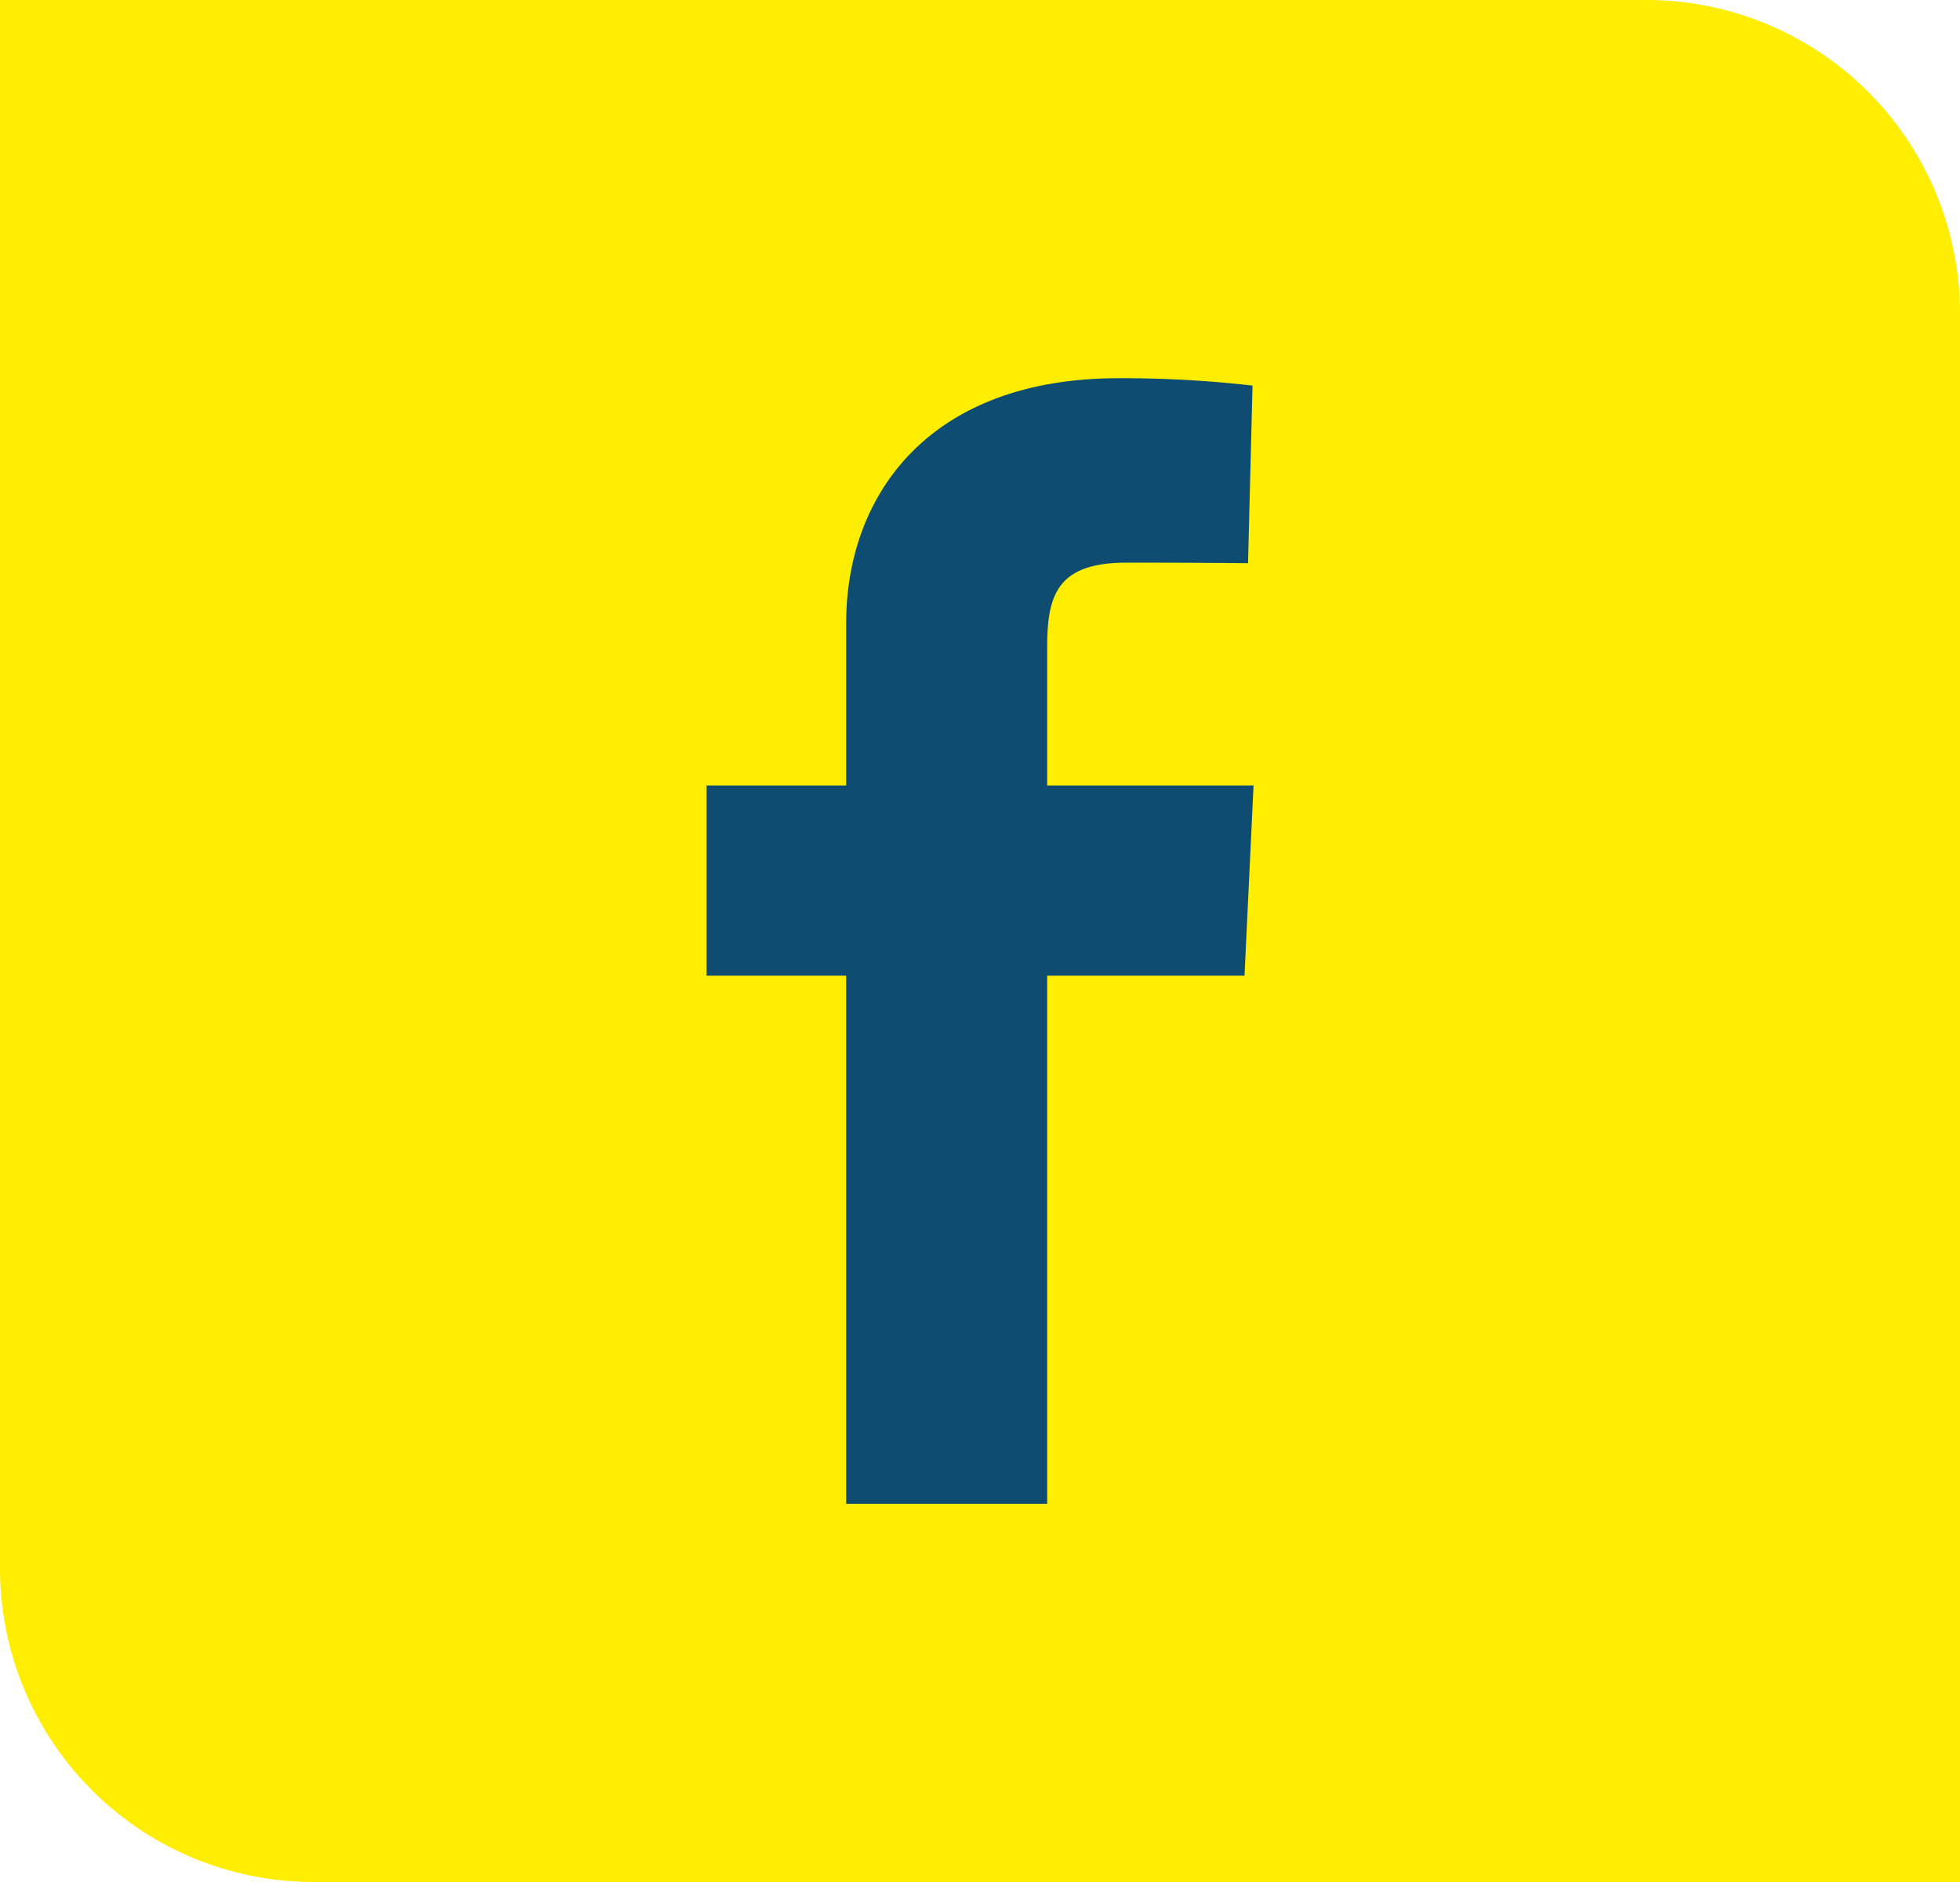
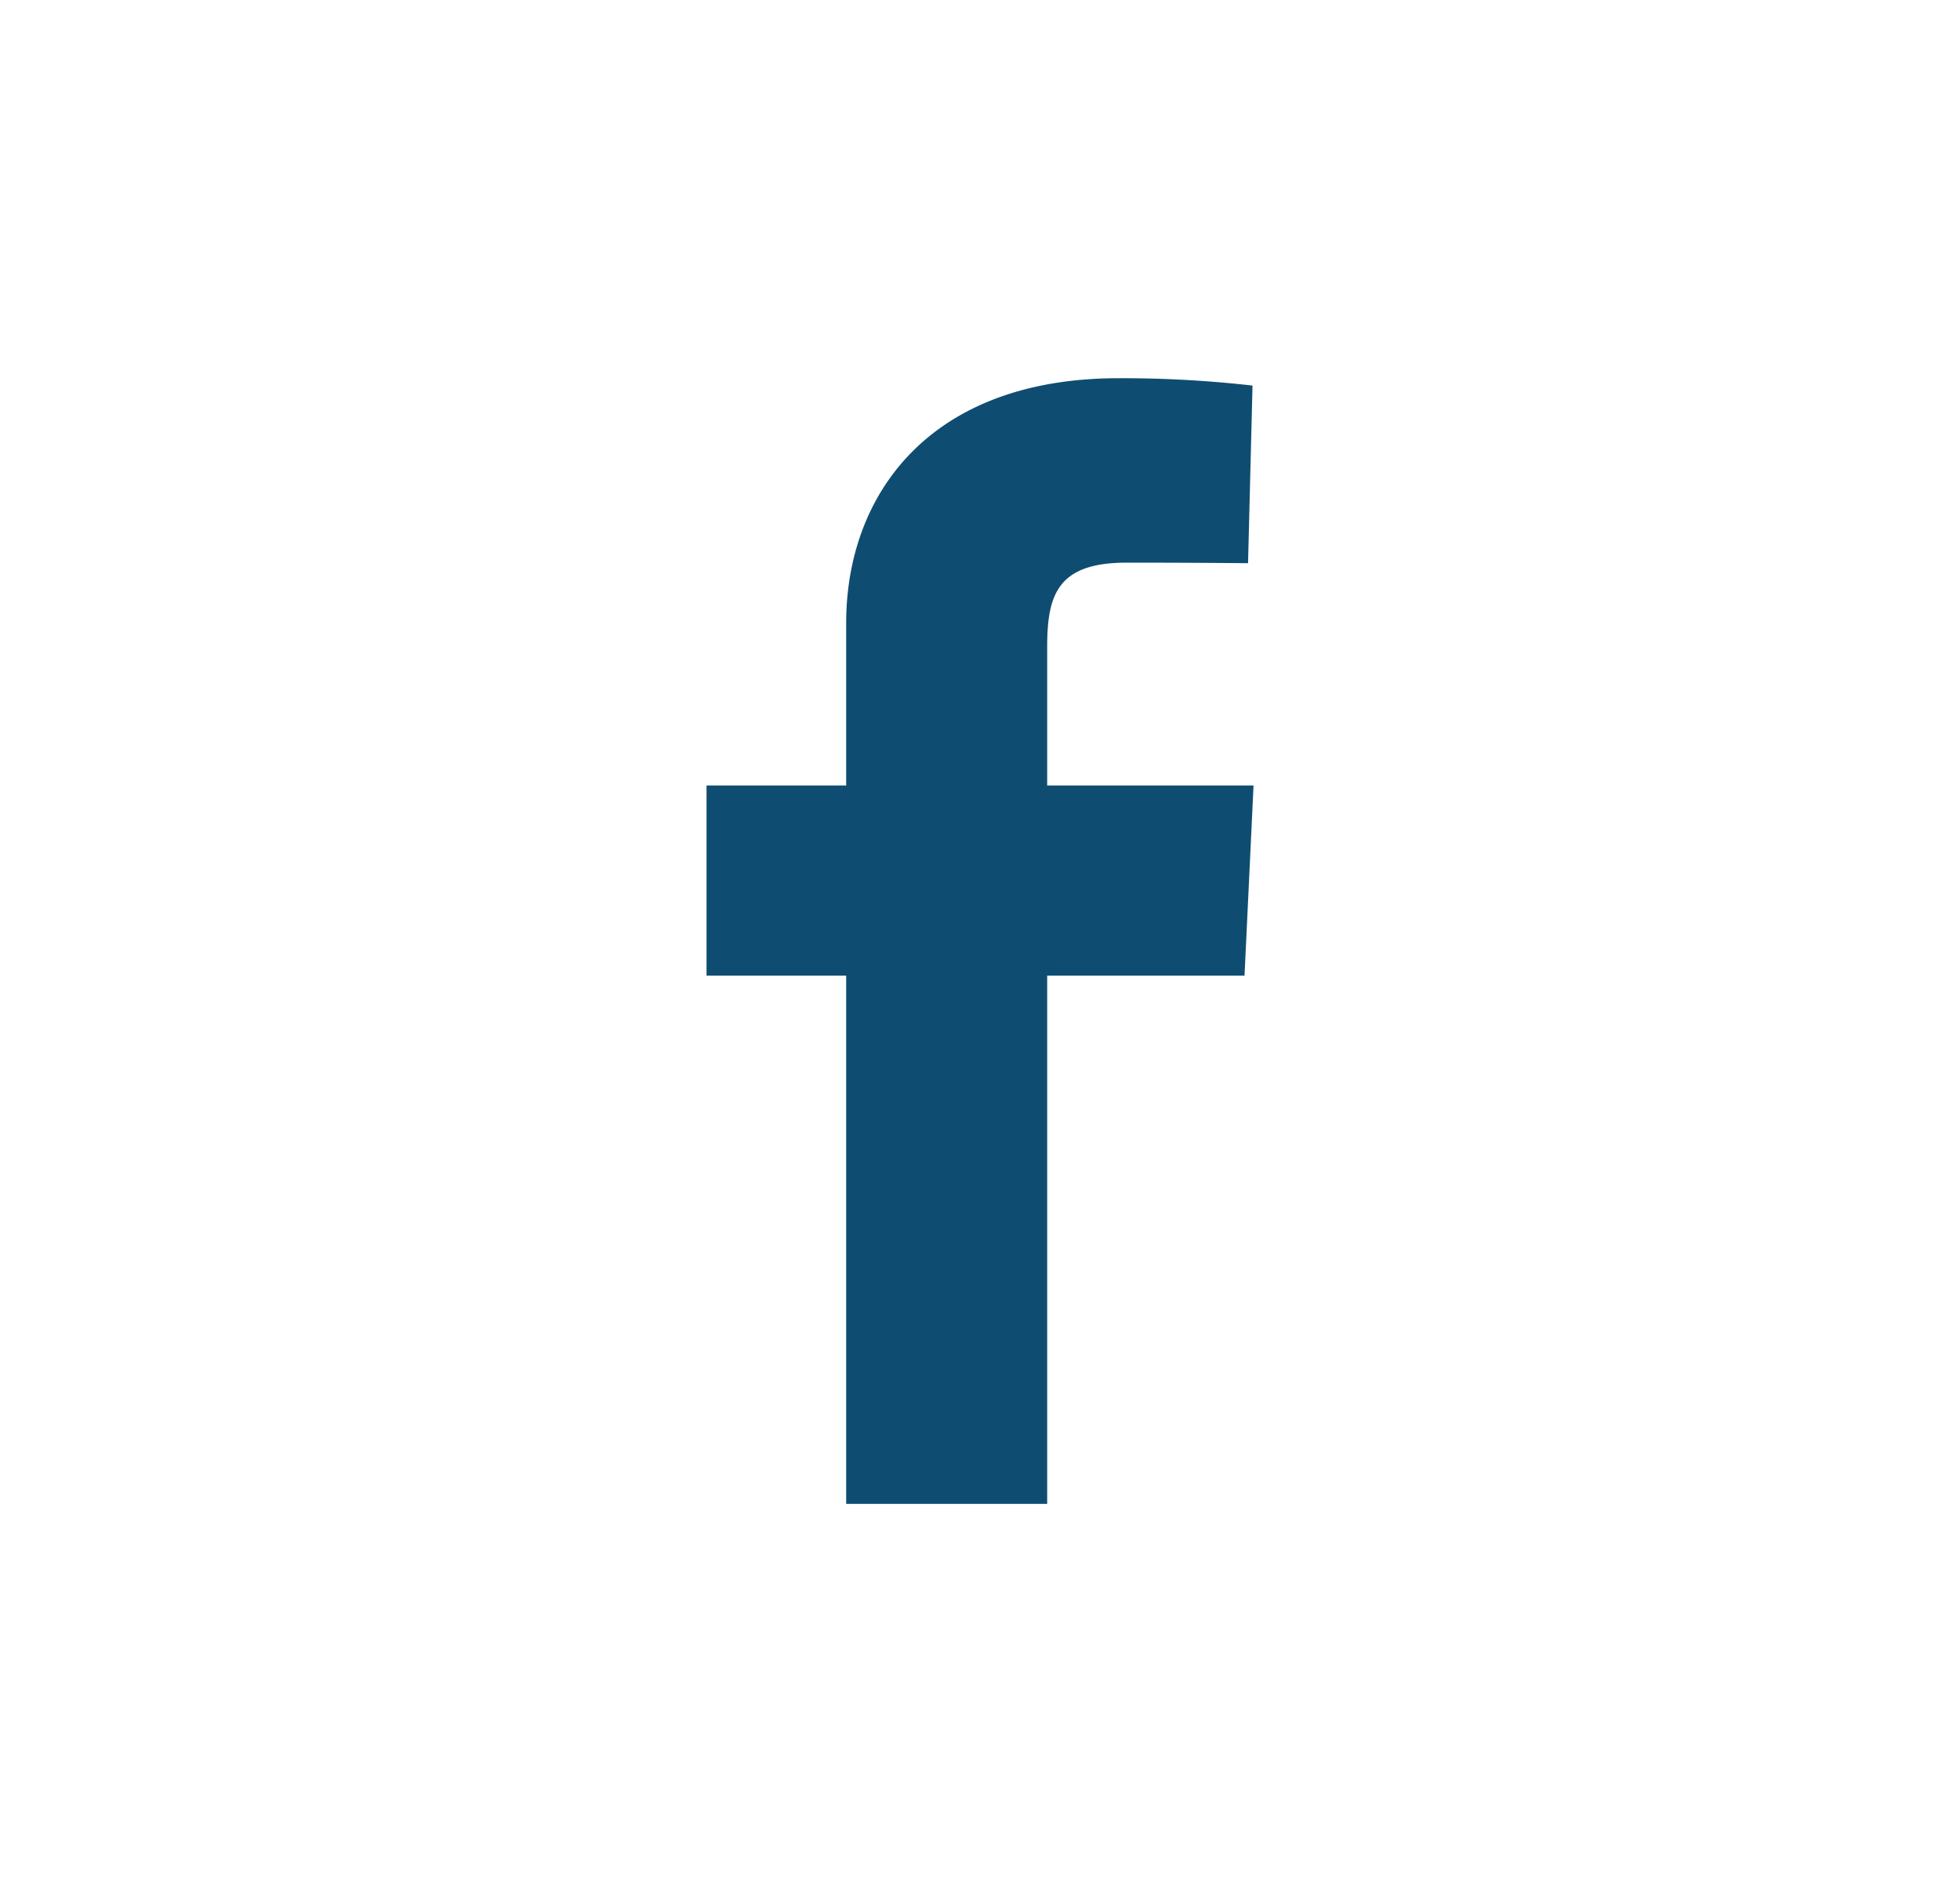
<svg xmlns="http://www.w3.org/2000/svg" width="25" height="24" viewBox="0 0 25 24">
  <g transform="translate(0.365)">
    <g transform="translate(0)">
-       <path d="M0,0H21a4,4,0,0,1,4,4V24a0,0,0,0,1,0,0H4a4,4,0,0,1-4-4V0A0,0,0,0,1,0,0Z" transform="translate(-0.365)" fill="#ffee02" />
-     </g>
+       </g>
    <path d="M1.781,14.355V7.619H0V5.194H1.781V3.123C1.781,1.495,2.833,0,5.257,0A14.719,14.719,0,0,1,6.964.094L6.907,2.359s-.74-.007-1.548-.007c-.874,0-1.014.4-1.014,1.071V5.194H6.977L6.862,7.619H4.345v6.736H1.781" transform="translate(8.647 4.823)" fill="#0e4d71" />
  </g>
</svg>